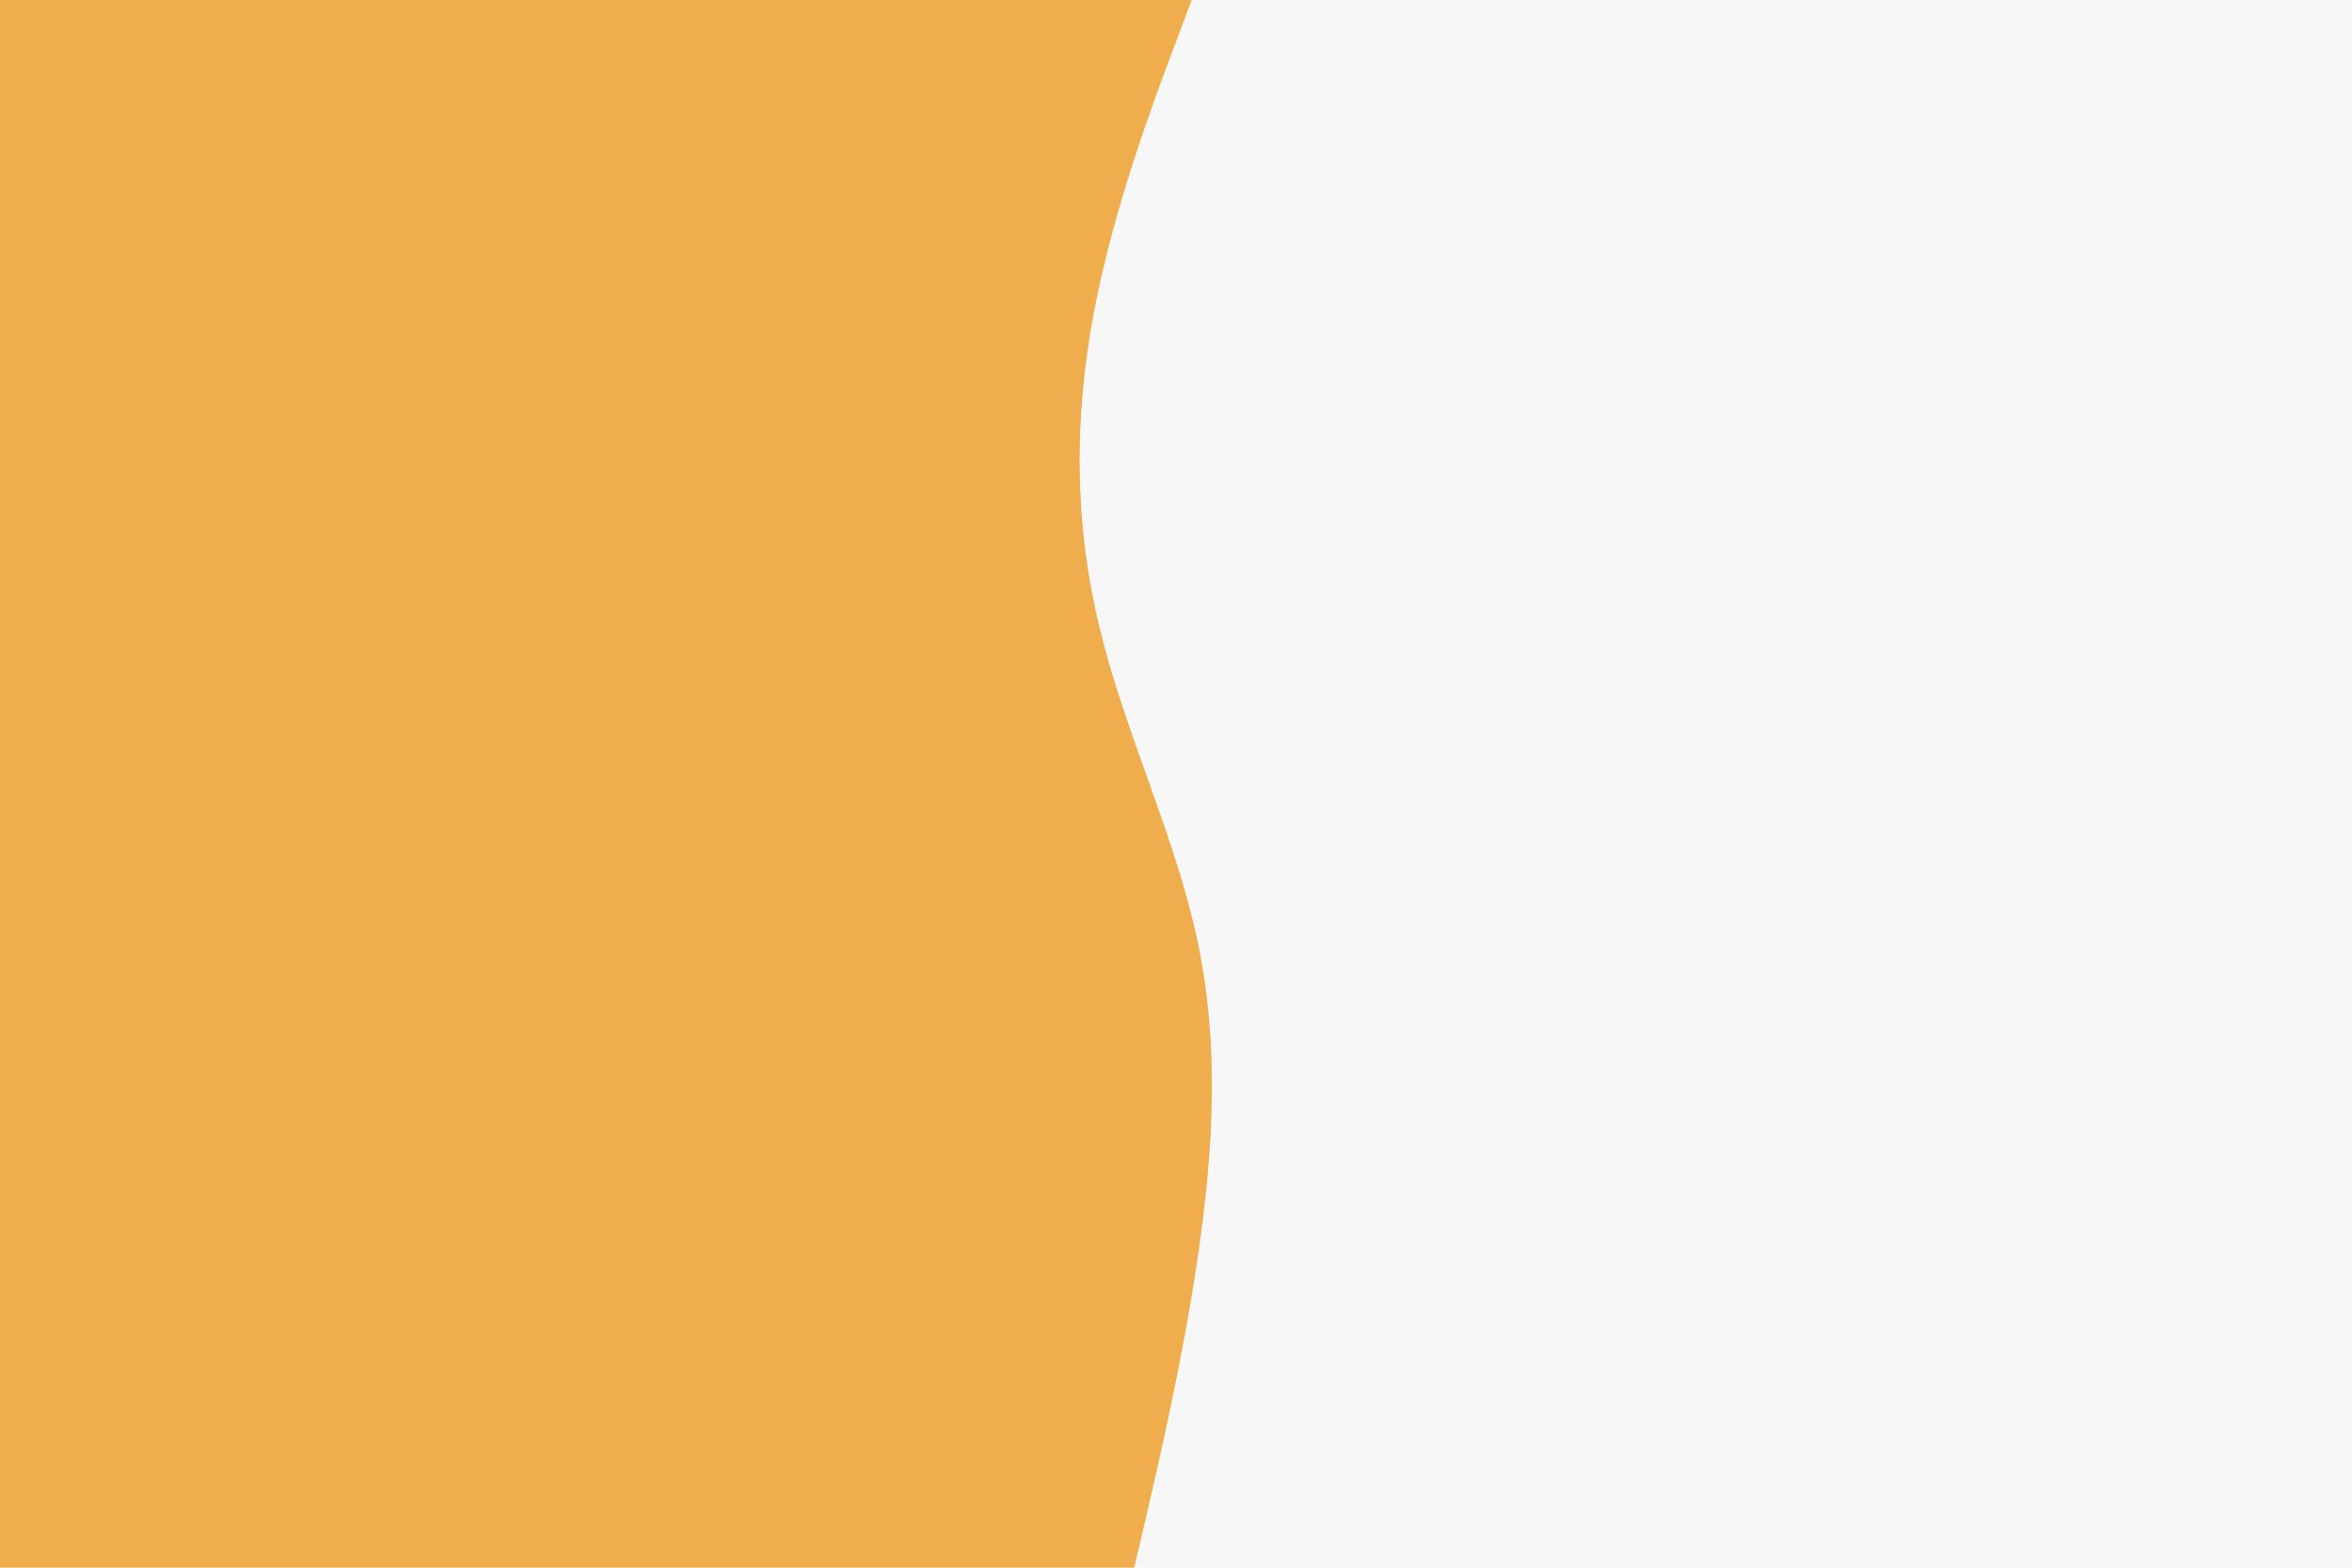
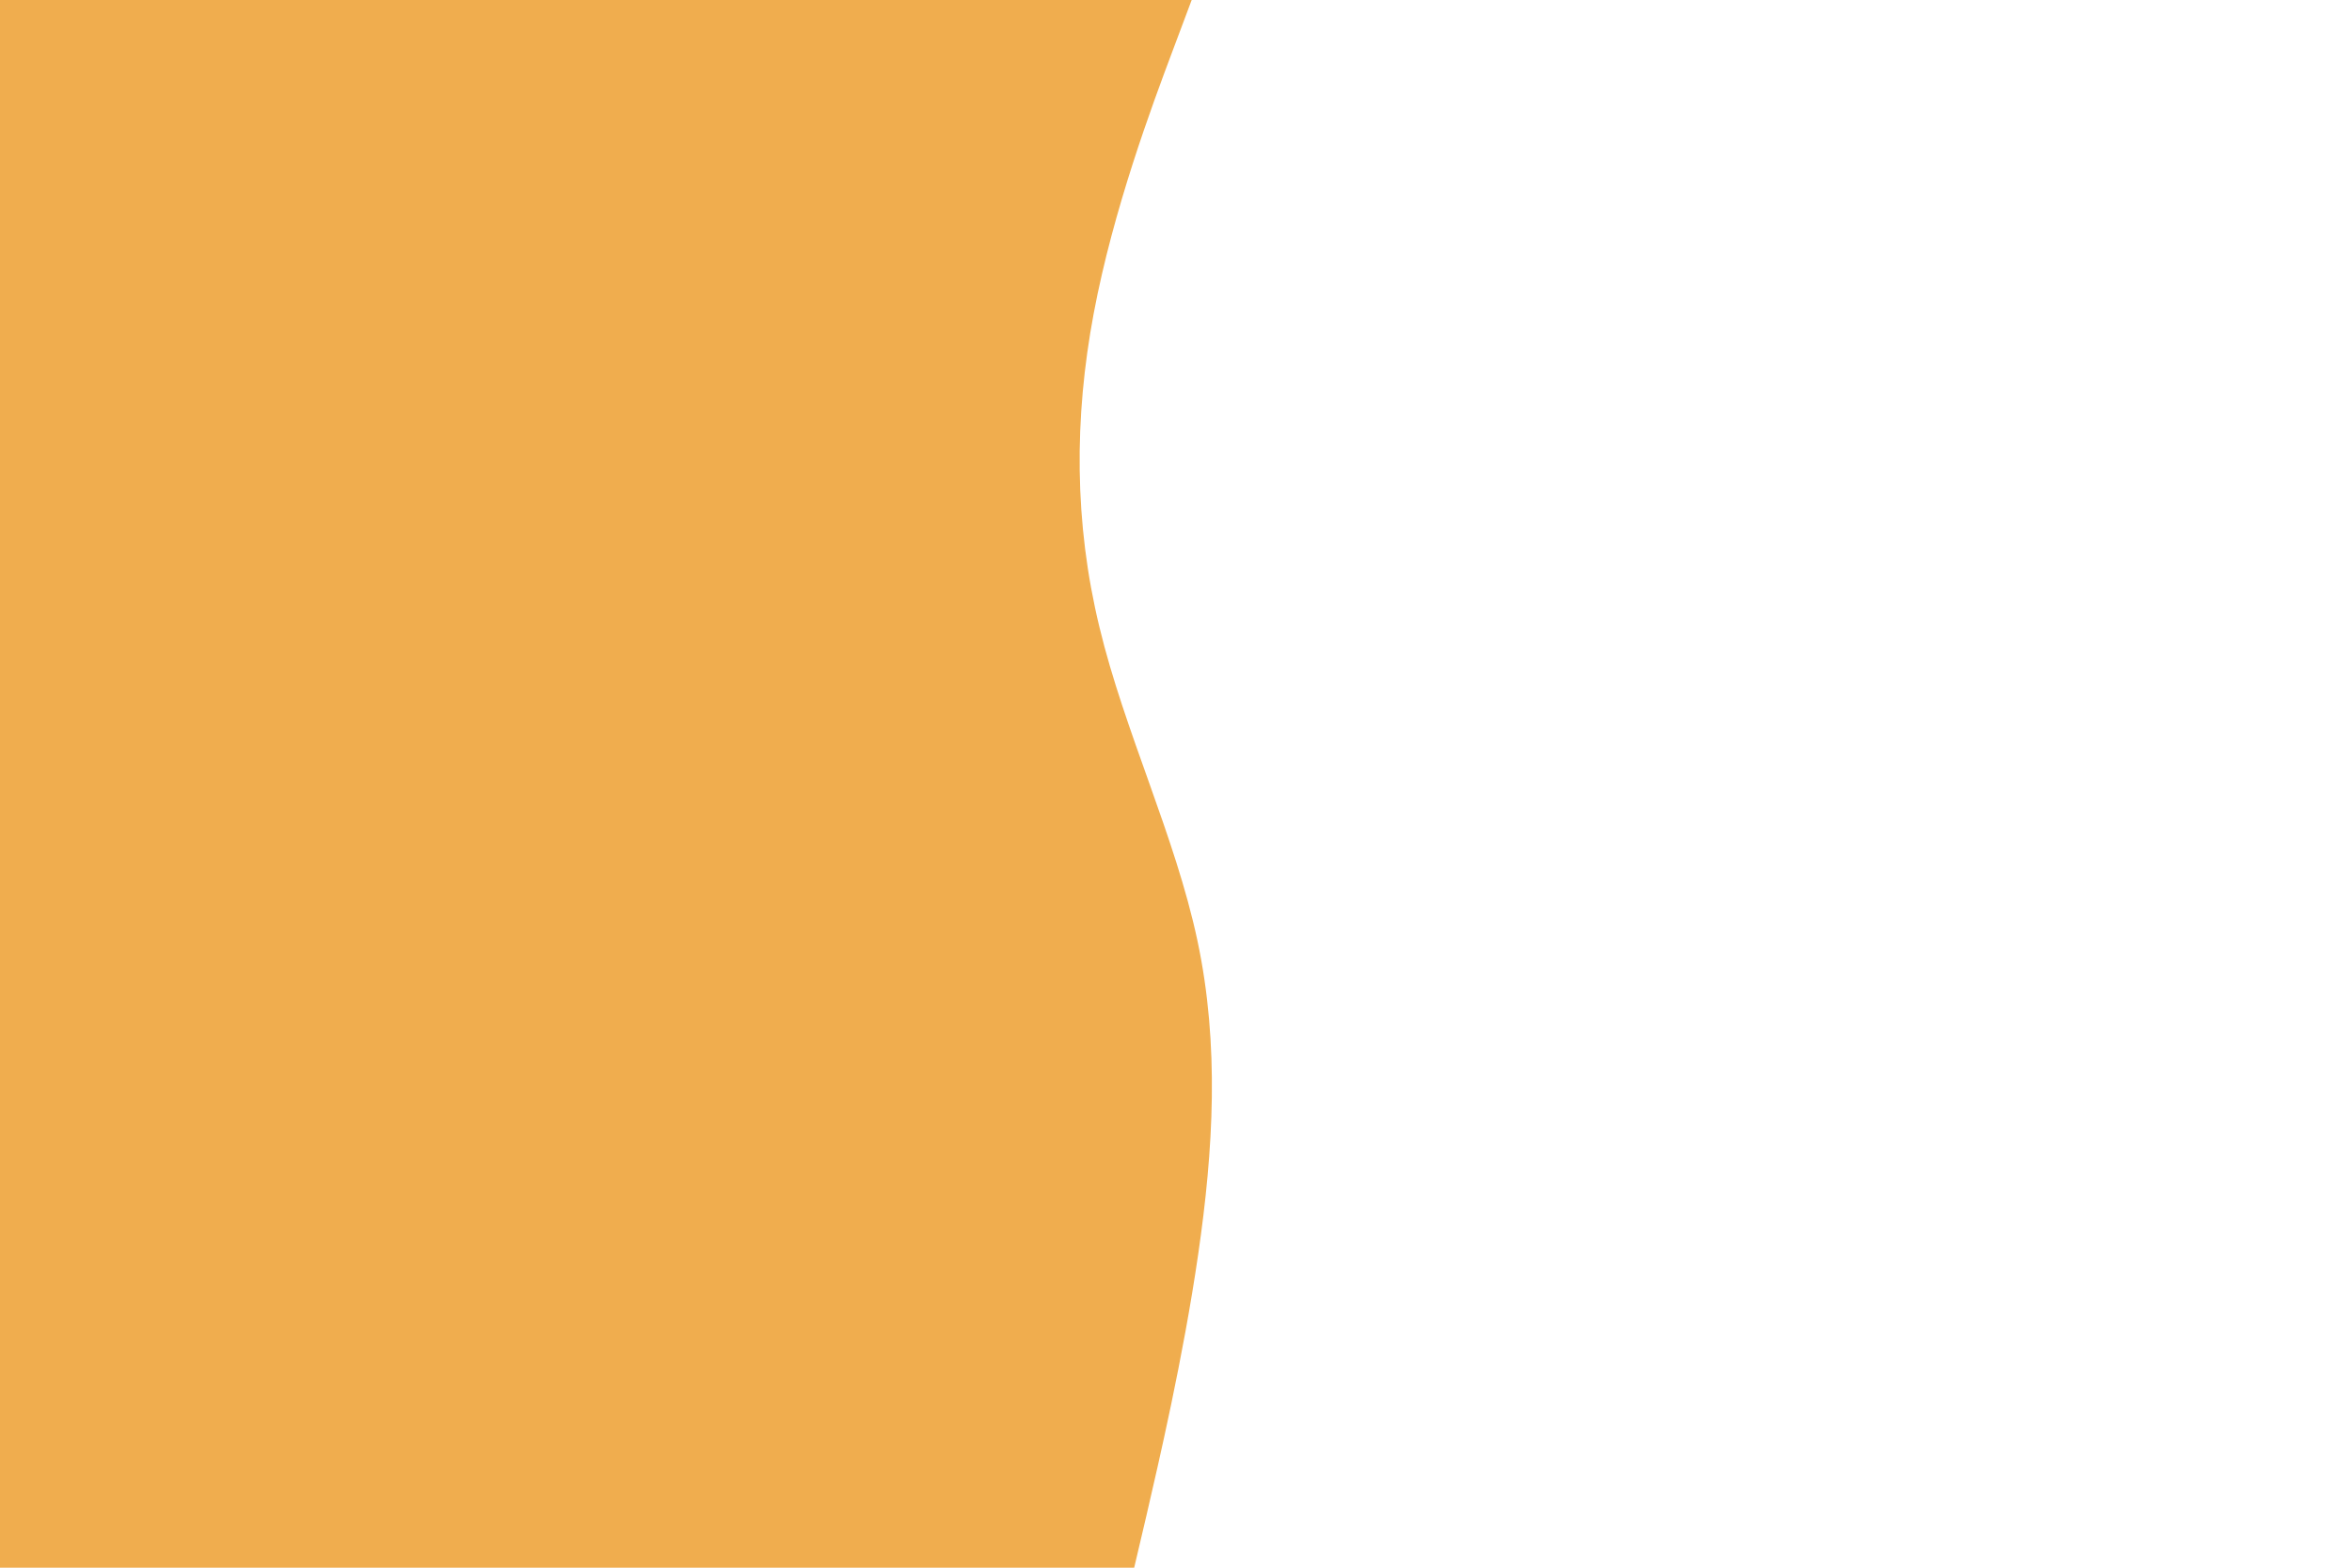
<svg xmlns="http://www.w3.org/2000/svg" id="visual" viewBox="0 0 900 600" width="900" height="600" version="1.1">
-   <rect x="0" y="0" width="900" height="600" fill="#f7f7f7" />
  <path d="M456 0L448.5 20C441 40 426 80 418.5 120C411 160 411 200 420.7 240C430.3 280 449.7 320 458.2 360C466.7 400 464.3 440 458.5 480C452.7 520 443.3 560 438.7 580L434 600L0 600L0 580C0 560 0 520 0 480C0 440 0 400 0 360C0 320 0 280 0 240C0 200 0 160 0 120C0 80 0 40 0 20L0 0Z" fill="#f0ad4e" stroke-linecap="round" stroke-linejoin="miter" />
</svg>